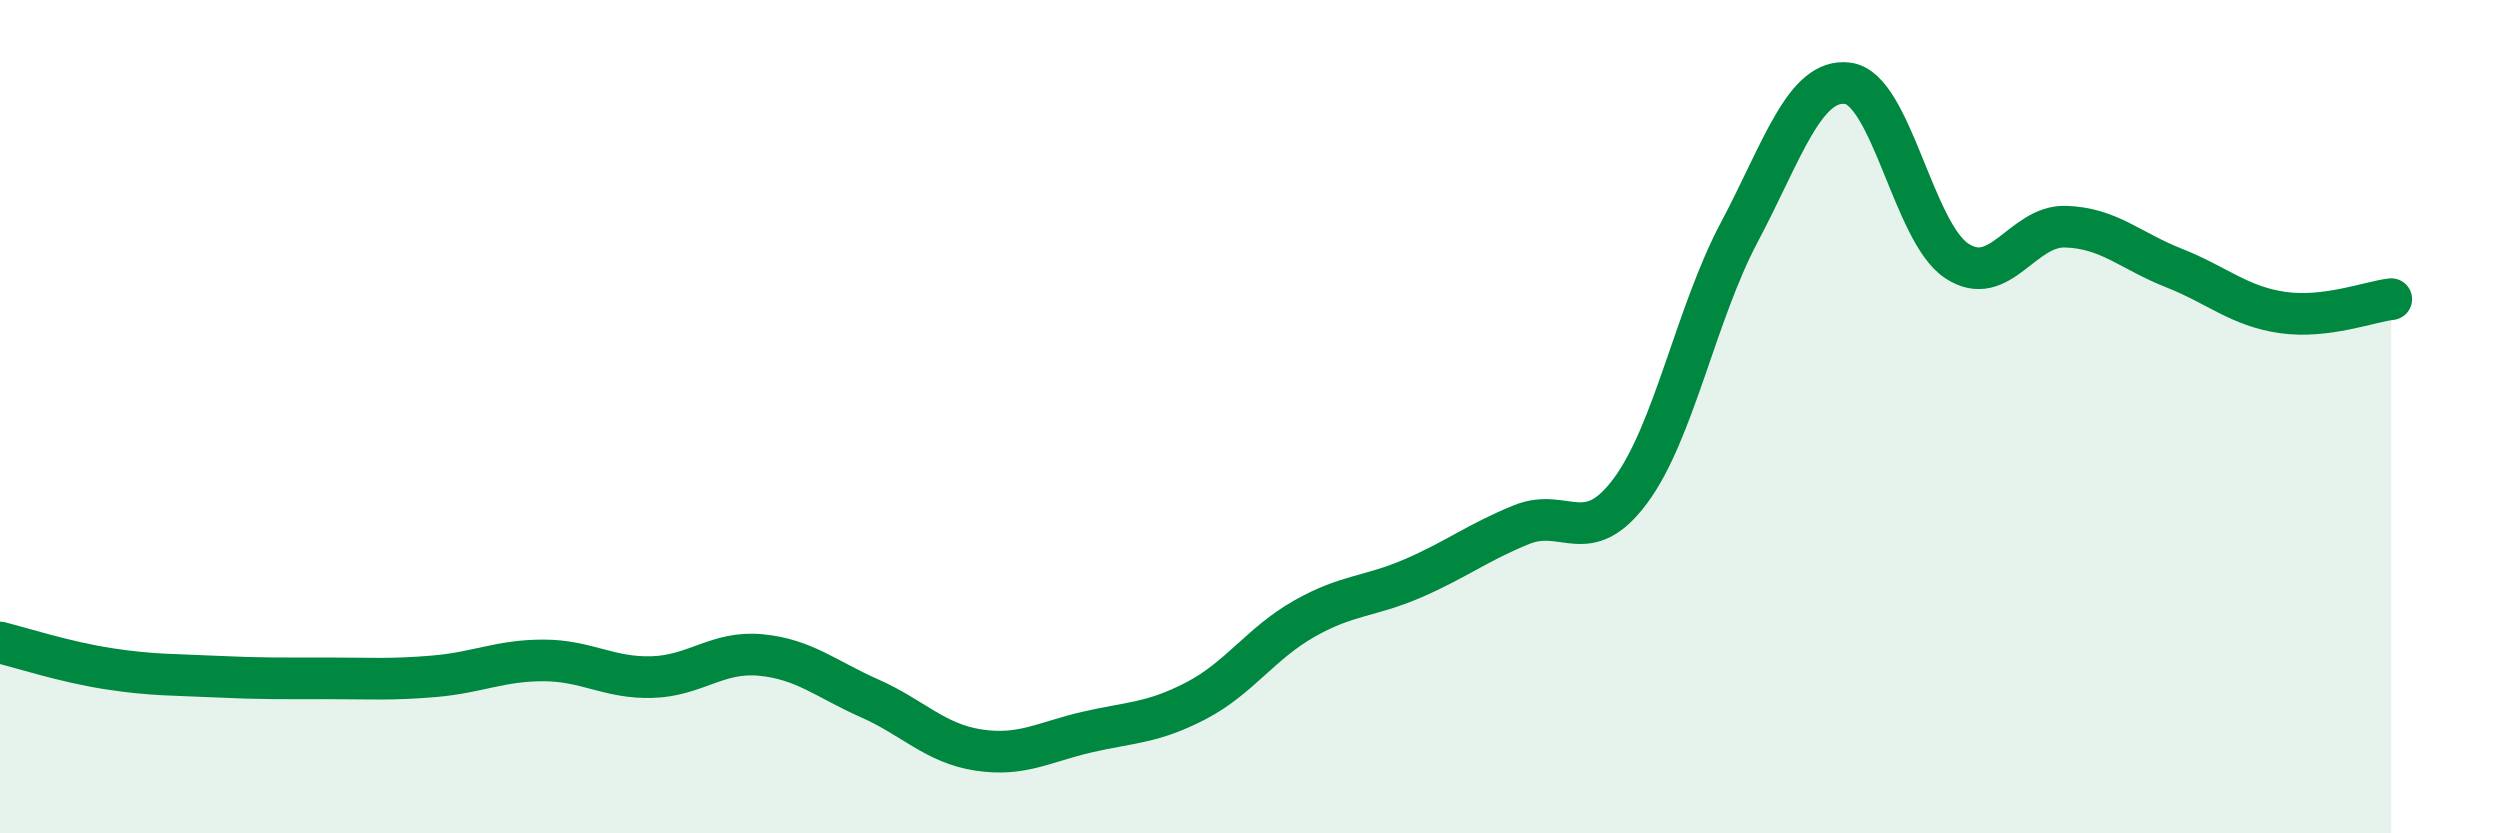
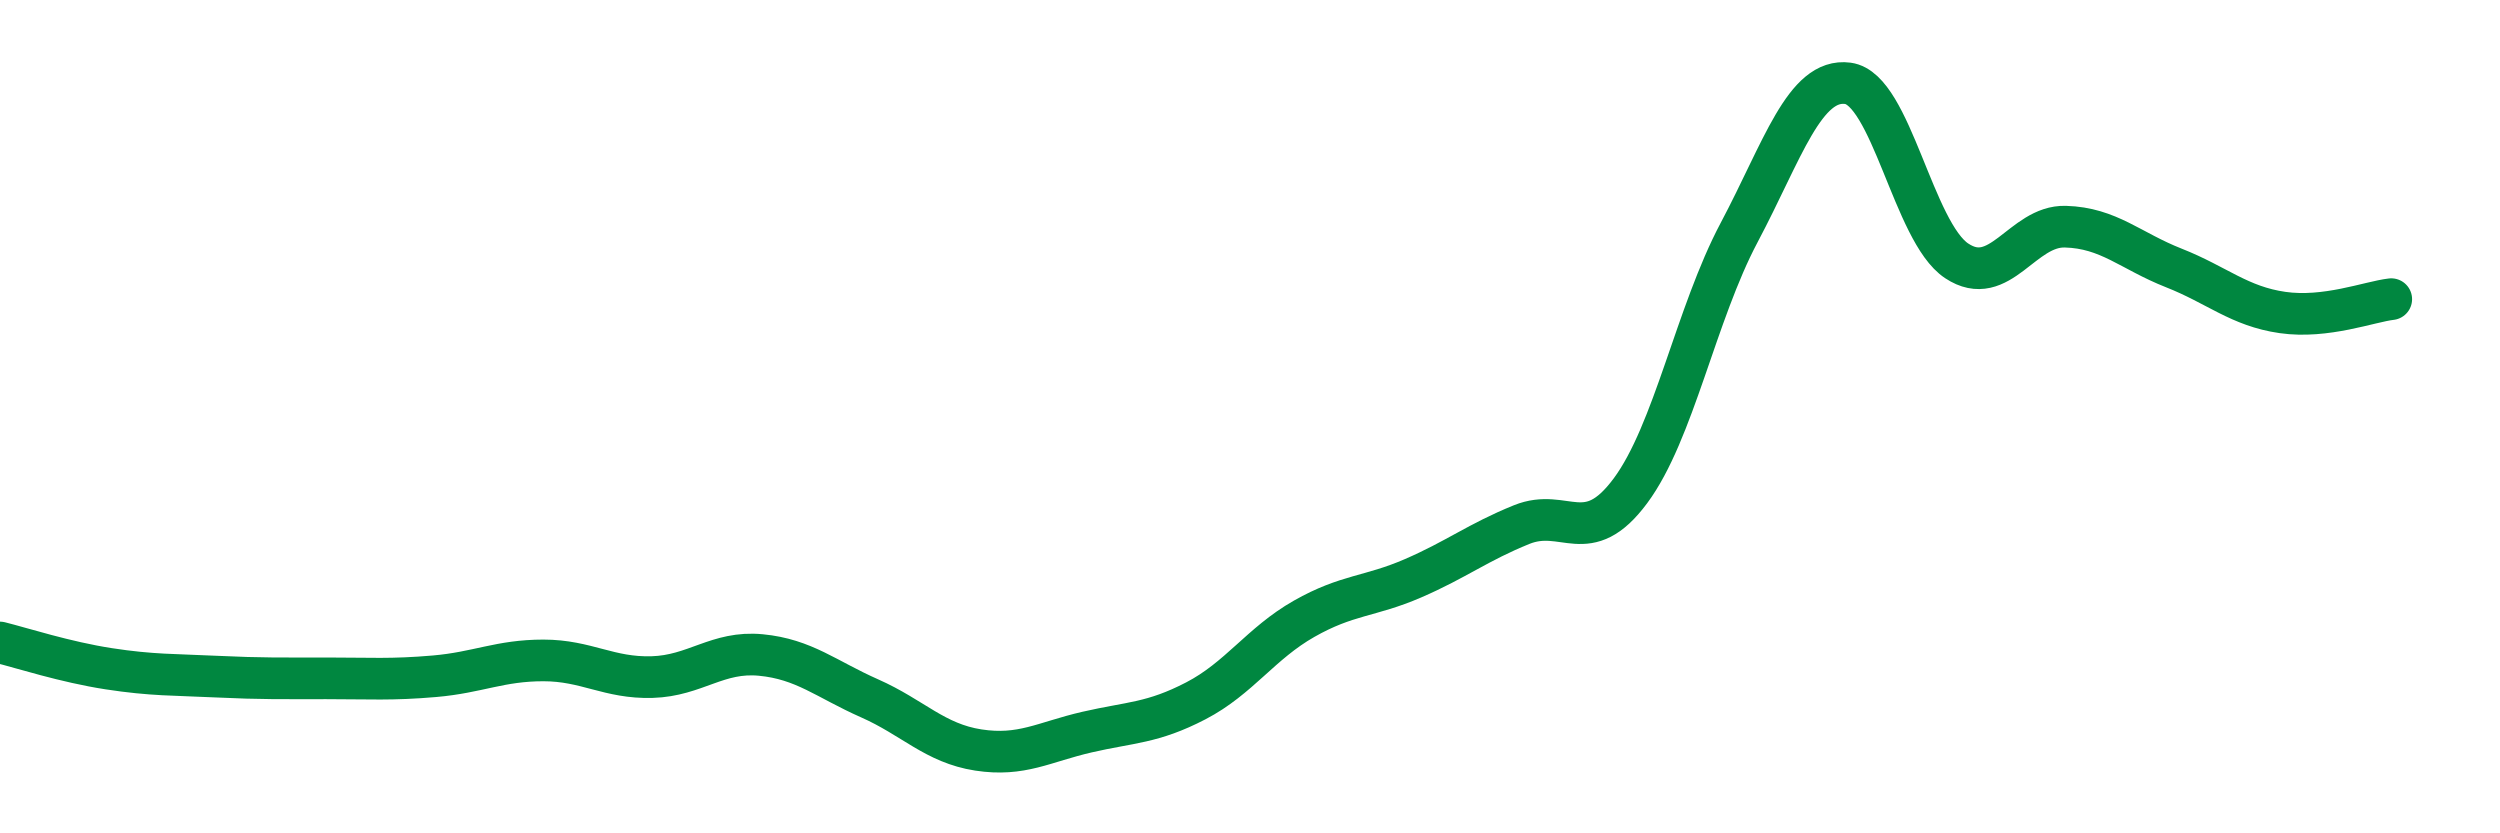
<svg xmlns="http://www.w3.org/2000/svg" width="60" height="20" viewBox="0 0 60 20">
-   <path d="M 0,15.42 C 0.52,15.55 1.57,15.89 2.61,16.05 C 3.65,16.21 4.18,16.19 5.22,16.24 C 6.26,16.29 6.79,16.28 7.83,16.28 C 8.87,16.28 9.39,16.32 10.43,16.23 C 11.47,16.14 12,15.85 13.04,15.85 C 14.08,15.85 14.61,16.28 15.65,16.25 C 16.69,16.22 17.22,15.62 18.26,15.72 C 19.3,15.82 19.83,16.3 20.87,16.76 C 21.91,17.22 22.44,17.84 23.48,18 C 24.52,18.16 25.05,17.81 26.09,17.57 C 27.13,17.33 27.66,17.36 28.7,16.82 C 29.74,16.28 30.26,15.44 31.3,14.85 C 32.34,14.26 32.87,14.33 33.91,13.88 C 34.95,13.43 35.48,13.01 36.52,12.59 C 37.56,12.17 38.09,13.18 39.13,11.78 C 40.17,10.38 40.7,7.54 41.74,5.58 C 42.78,3.62 43.31,1.86 44.35,2 C 45.39,2.14 45.92,5.57 46.96,6.26 C 48,6.95 48.53,5.41 49.57,5.44 C 50.61,5.47 51.13,6.02 52.17,6.43 C 53.21,6.84 53.74,7.35 54.78,7.5 C 55.82,7.65 56.87,7.24 57.39,7.18L57.39 20L0 20Z" fill="#008740" opacity="0.1" stroke-linecap="round" stroke-linejoin="round" />
  <path d="M 0,15.42 C 0.52,15.55 1.57,15.89 2.61,16.05 C 3.65,16.21 4.18,16.19 5.22,16.24 C 6.26,16.29 6.79,16.28 7.83,16.28 C 8.87,16.28 9.39,16.32 10.43,16.23 C 11.47,16.14 12,15.85 13.04,15.85 C 14.08,15.85 14.61,16.28 15.65,16.25 C 16.69,16.22 17.22,15.62 18.26,15.72 C 19.3,15.82 19.83,16.3 20.87,16.76 C 21.91,17.22 22.44,17.84 23.48,18 C 24.52,18.16 25.05,17.81 26.09,17.57 C 27.13,17.33 27.66,17.36 28.7,16.82 C 29.74,16.28 30.26,15.44 31.3,14.85 C 32.34,14.26 32.87,14.33 33.91,13.88 C 34.95,13.43 35.48,13.01 36.52,12.59 C 37.56,12.17 38.09,13.18 39.13,11.78 C 40.17,10.38 40.7,7.54 41.74,5.58 C 42.78,3.62 43.31,1.86 44.35,2 C 45.39,2.14 45.92,5.57 46.96,6.26 C 48,6.95 48.53,5.41 49.57,5.44 C 50.61,5.47 51.13,6.02 52.17,6.43 C 53.21,6.84 53.74,7.35 54.78,7.5 C 55.82,7.65 56.87,7.24 57.39,7.18" stroke="#008740" stroke-width="1" fill="none" stroke-linecap="round" stroke-linejoin="round" />
</svg>